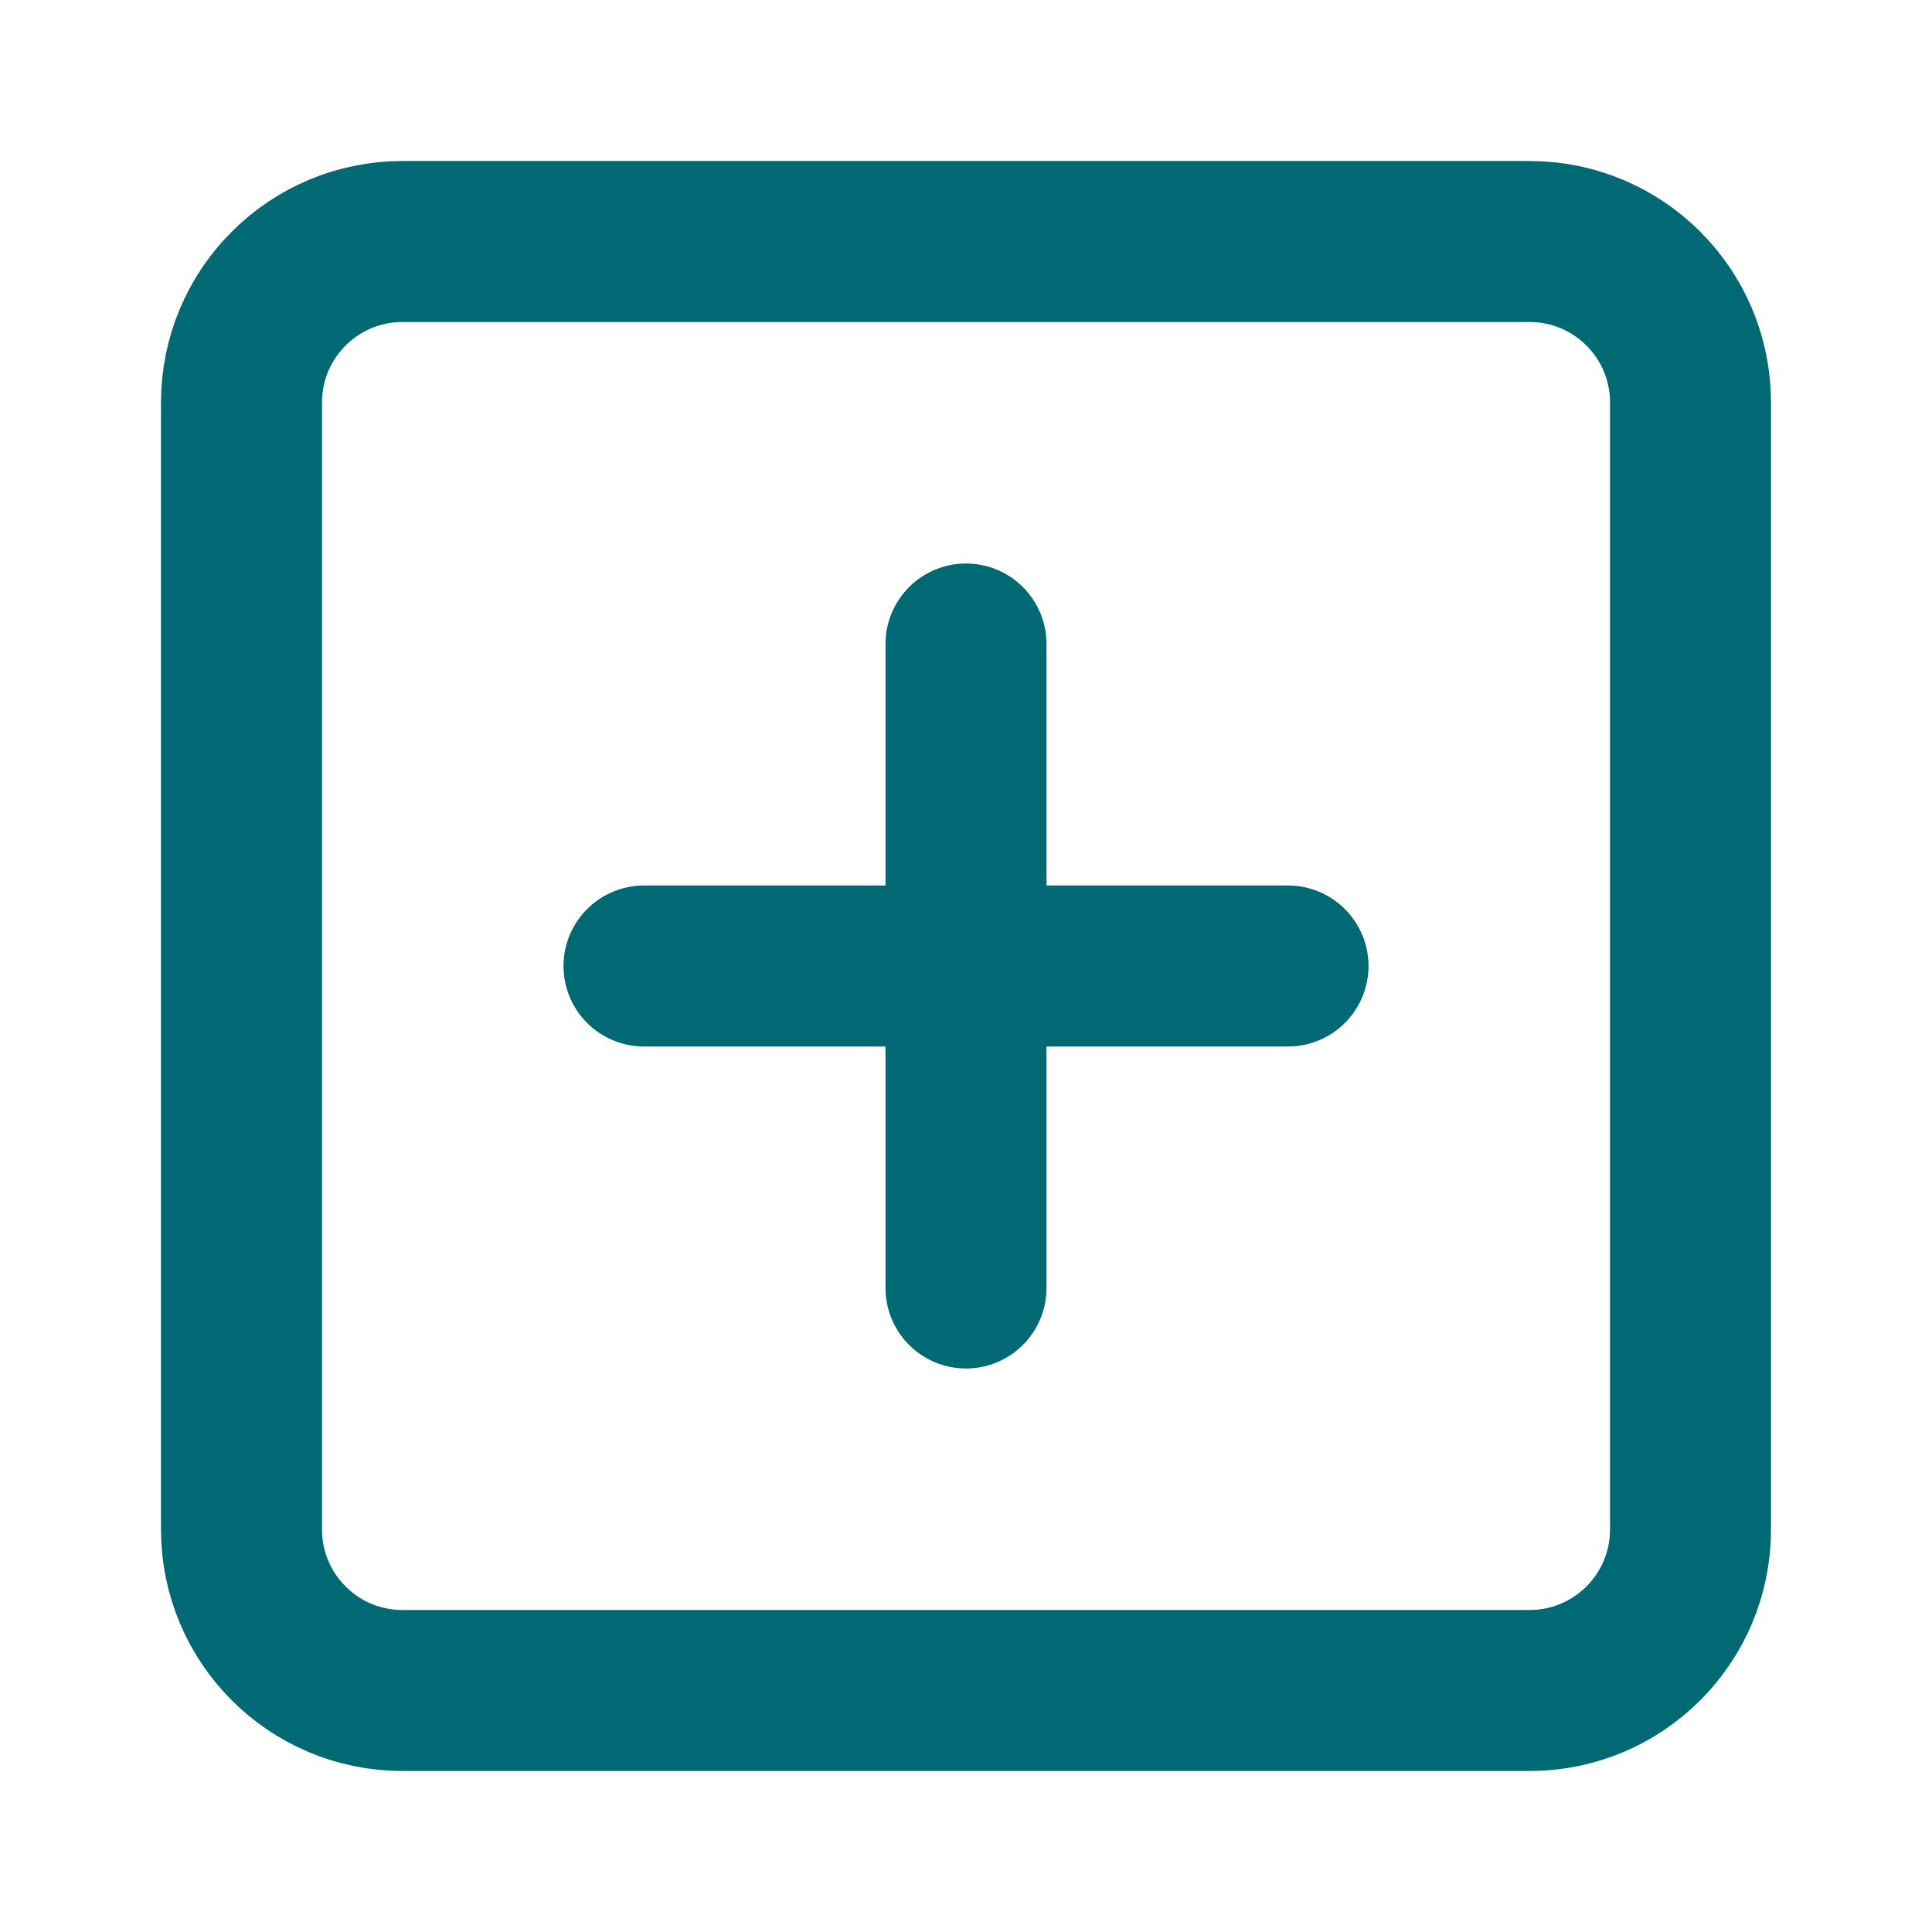
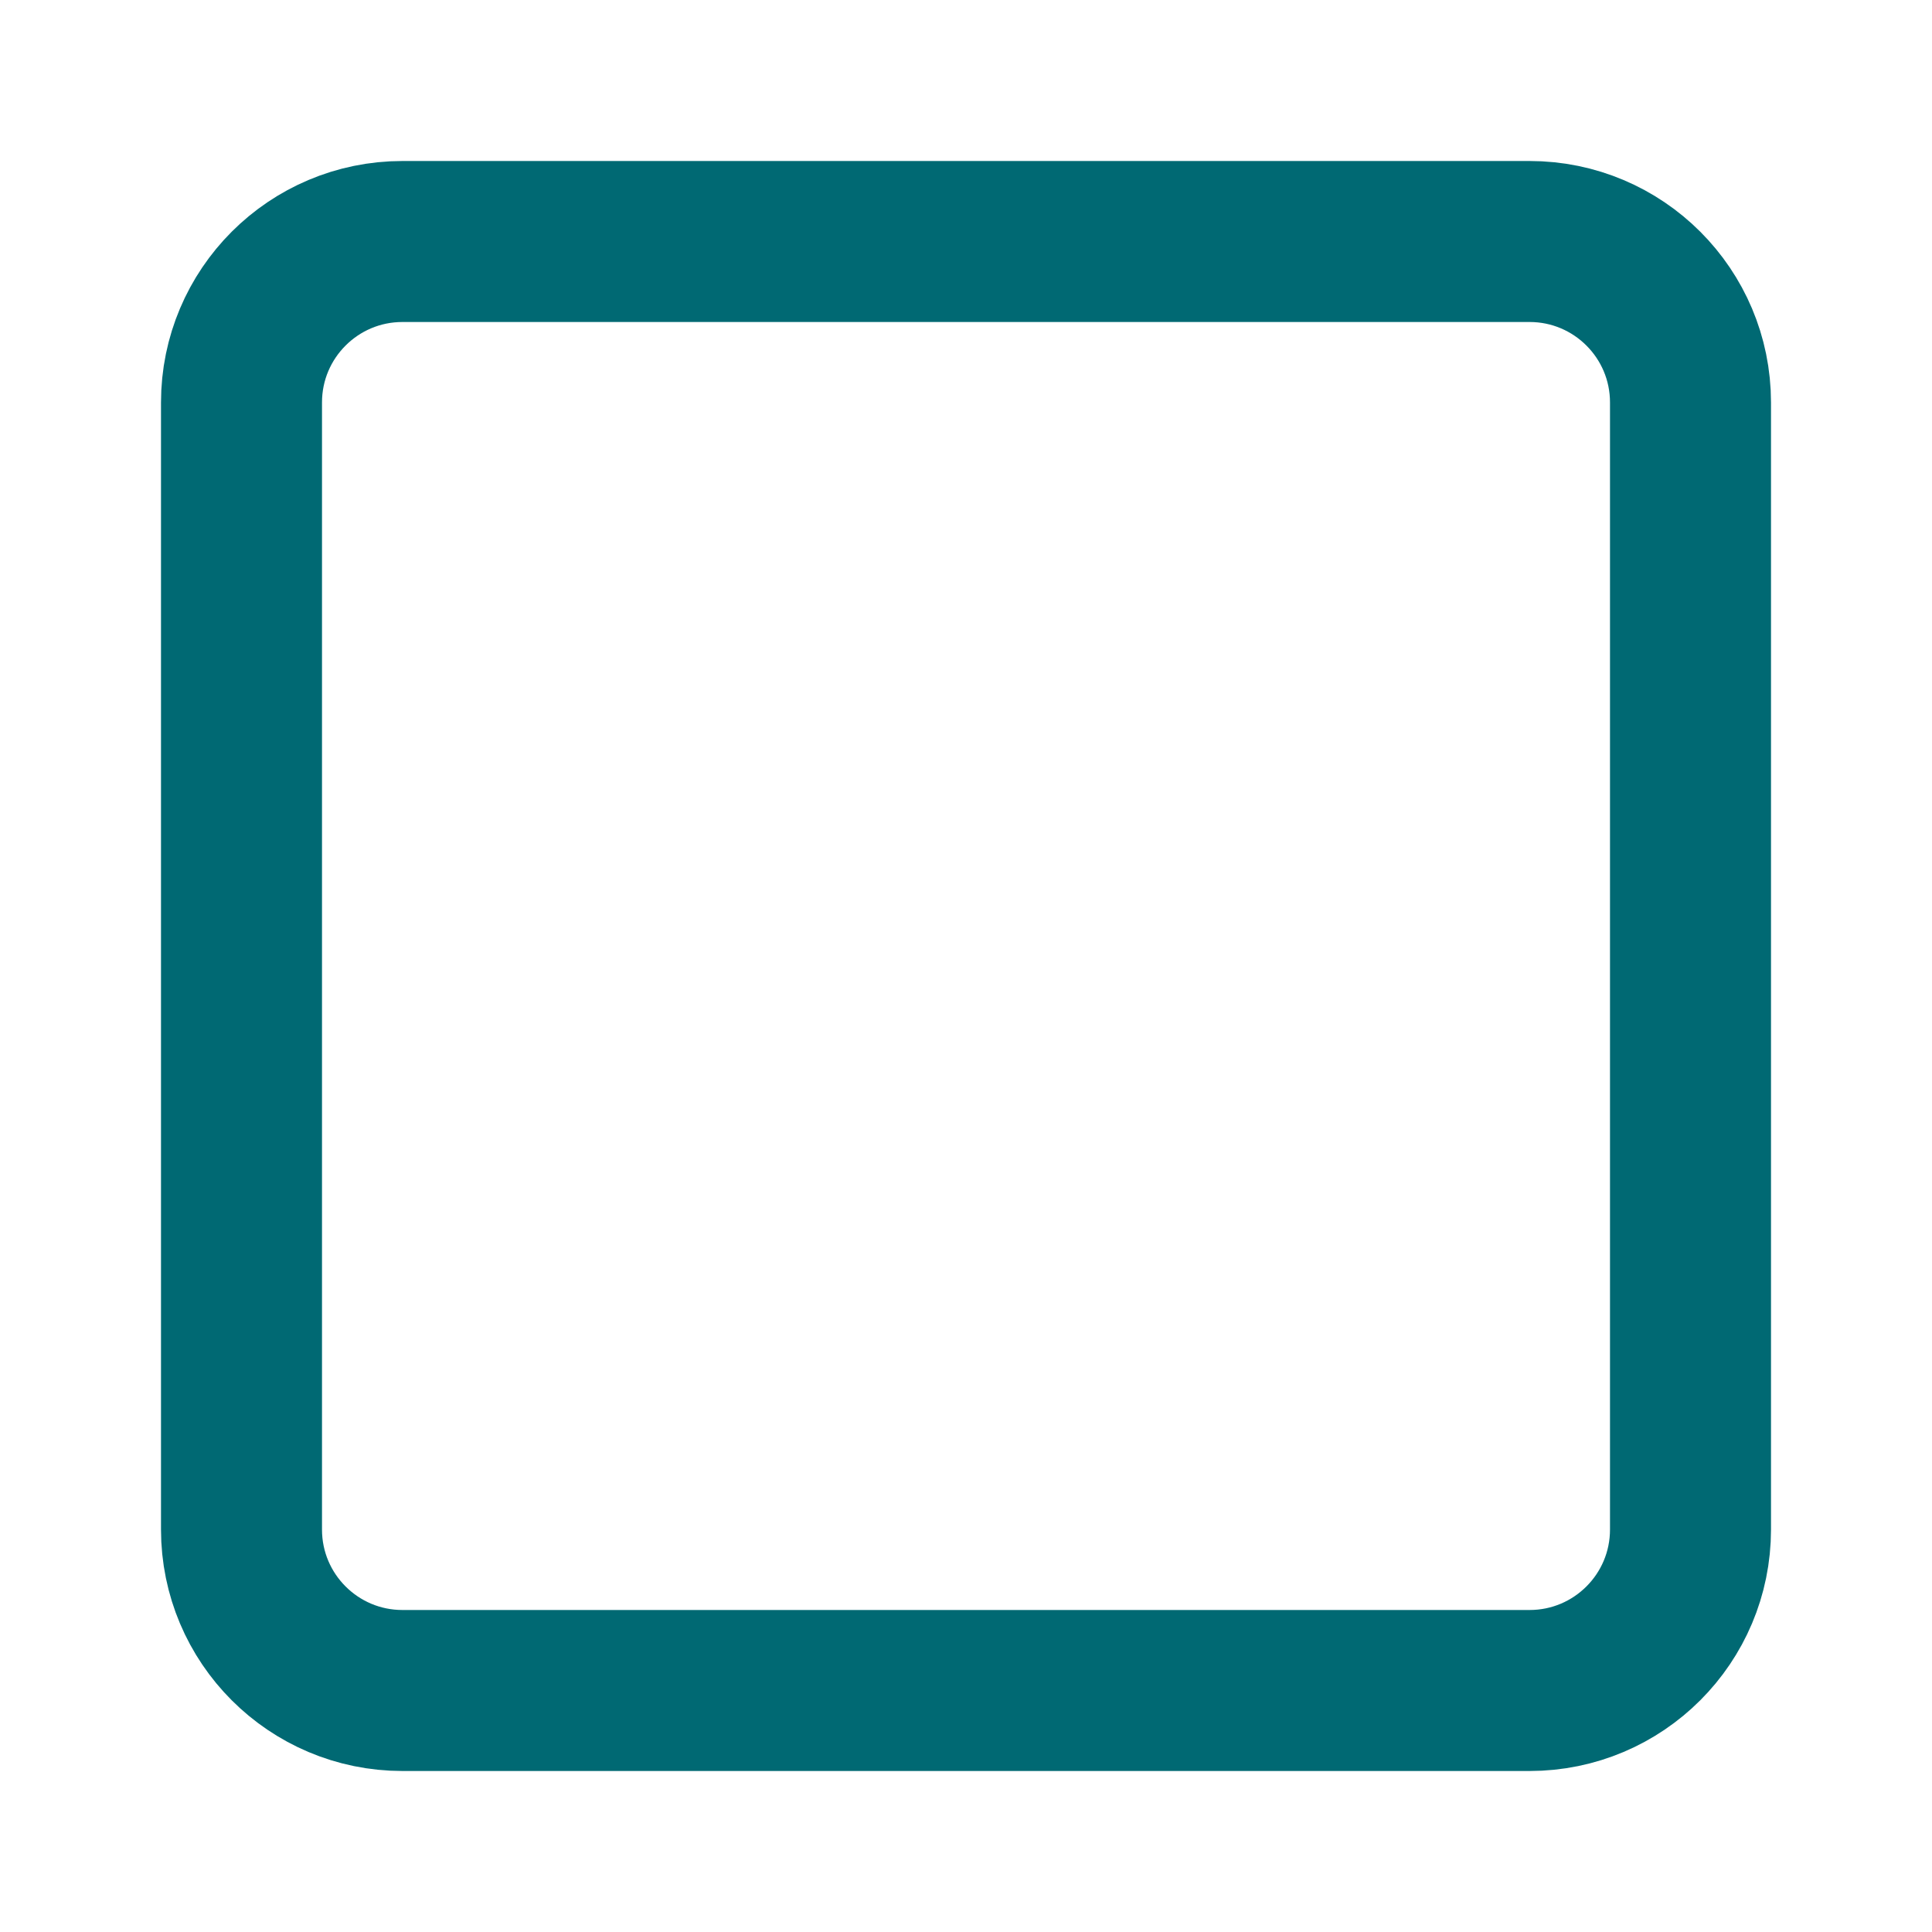
<svg xmlns="http://www.w3.org/2000/svg" width="24" height="24" viewBox="0 0 24 24" fill="none">
  <path d="M19 3H5C3.895 3 3 3.895 3 5V19C3 20.105 3.895 21 5 21H19C20.105 21 21 20.105 21 19V5C21 3.895 20.105 3 19 3Z" stroke="#006973" stroke-width="2" stroke-linecap="round" stroke-linejoin="round" />
-   <path d="M12 8V16" stroke="#006973" stroke-width="2" stroke-linecap="round" stroke-linejoin="round" />
-   <path d="M8 12H16" stroke="#006973" stroke-width="2" stroke-linecap="round" stroke-linejoin="round" />
</svg>